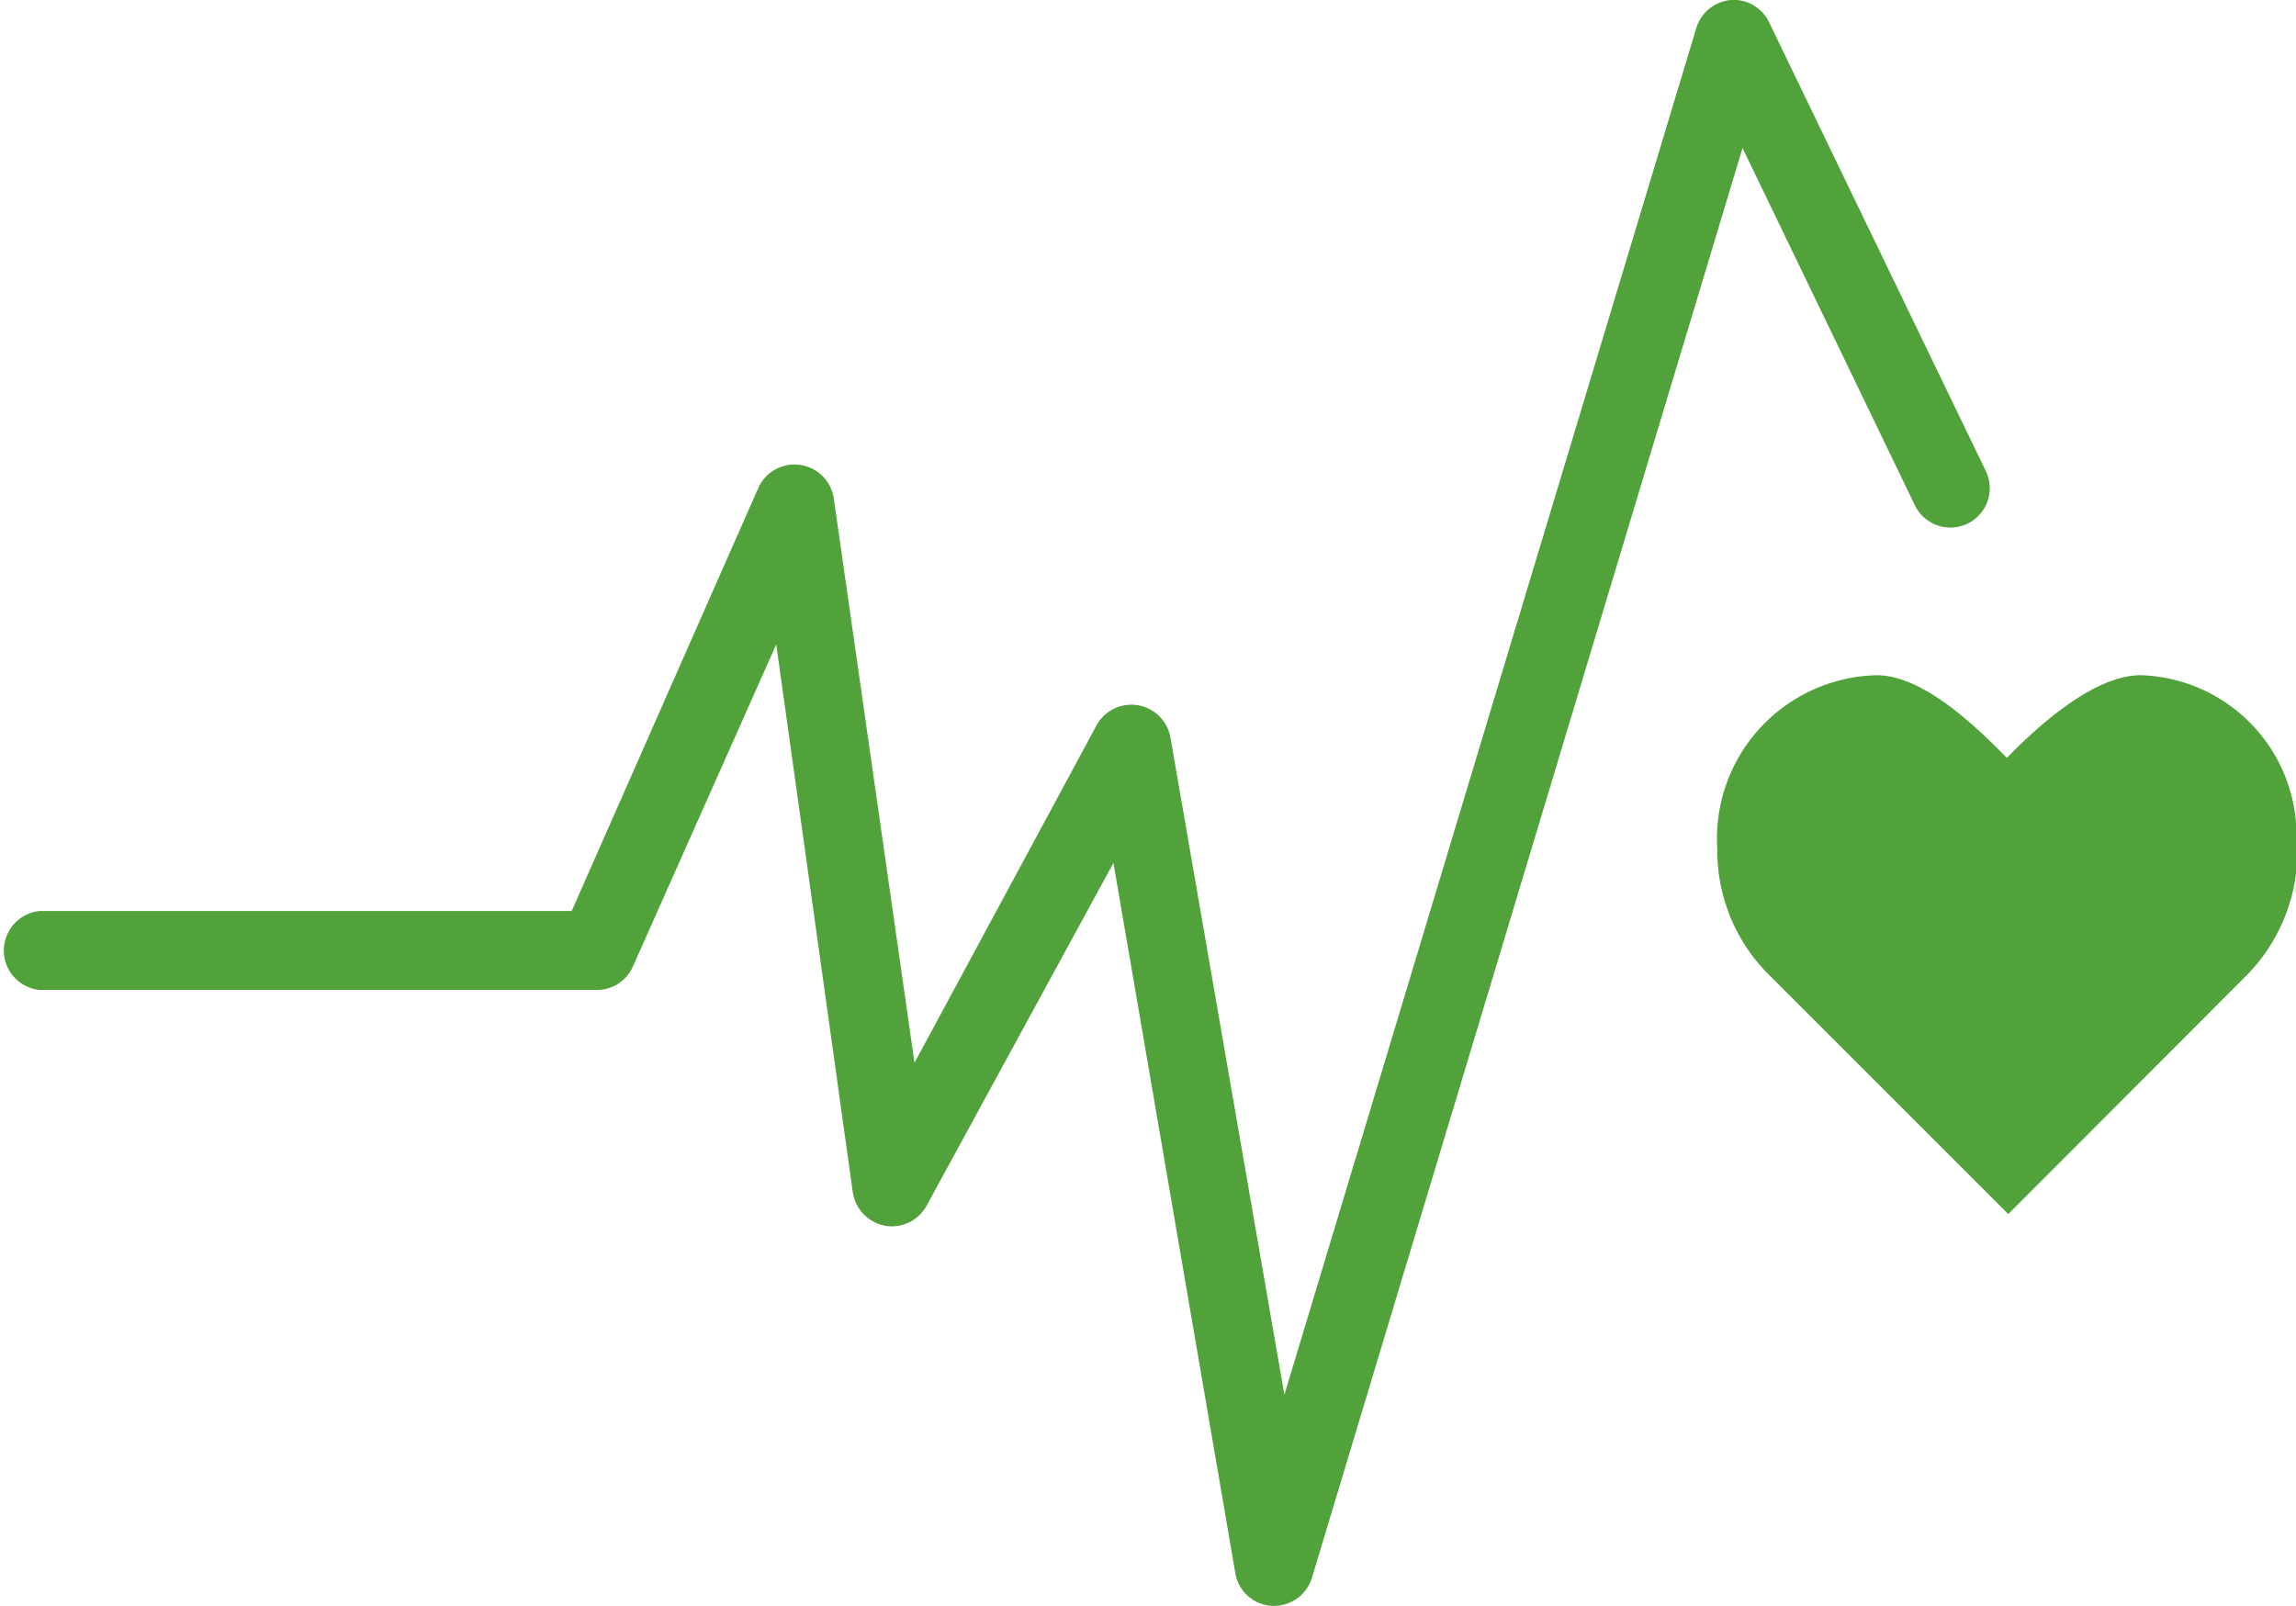
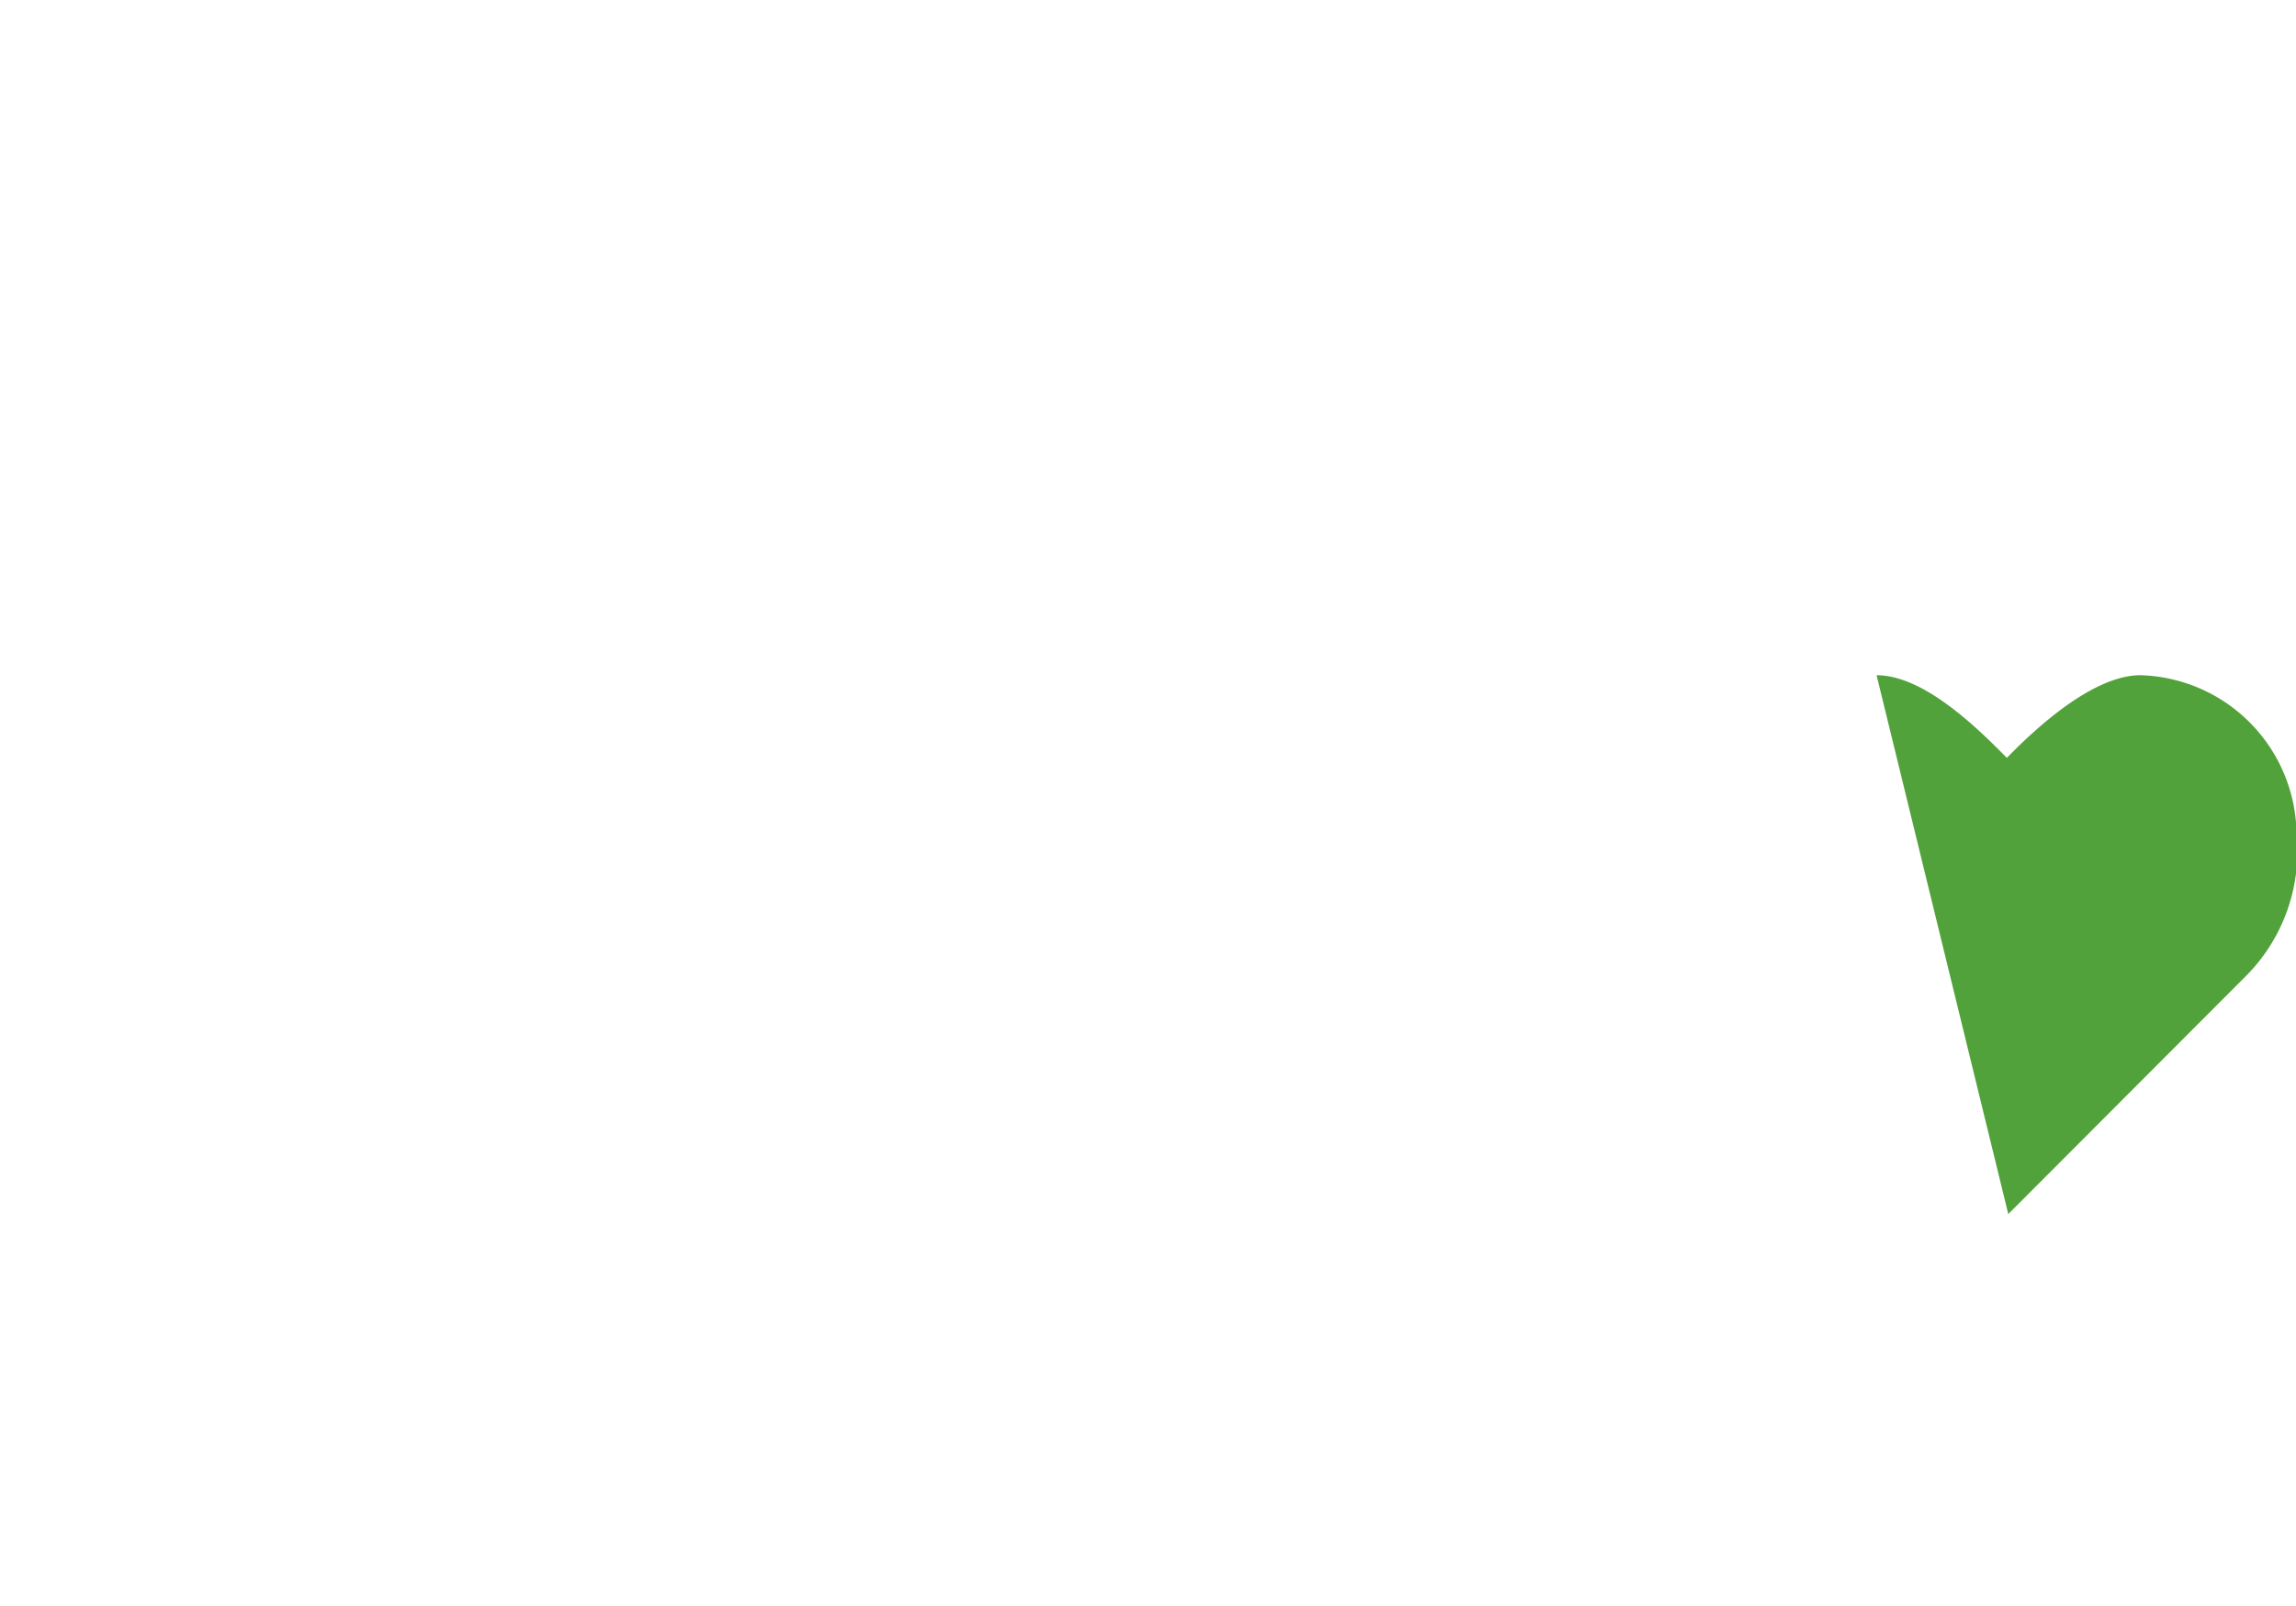
<svg xmlns="http://www.w3.org/2000/svg" width="17.34mm" height="12.13mm" viewBox="0 0 49.16 34.39">
  <g>
-     <path d="M49.16,18.19a3.44,3.44,0,0,0-3.33-3.73c-1,0-2.21,1.1-2.86,1.77-.66-.67-1.79-1.77-2.79-1.77a3.5,3.5,0,0,0-3.41,3.73,3.75,3.75,0,0,0,1.06,2.64L43,26l5.13-5.14h0a3.78,3.78,0,0,0,1.06-2.65" style="fill: #52a23b" />
-     <path d="M27.28,34.39h-.05a.84.84,0,0,1-.78-.7L23.84,18.48l-4,7.34a.85.85,0,0,1-.89.43.86.86,0,0,1-.69-.71L16.62,13.8l-3.07,6.9a.84.84,0,0,1-.77.5H.84a.85.85,0,0,1,0-1.69h11.4l4-9.07a.85.85,0,0,1,1.61.22l1.73,12.1,3.9-7.23a.85.85,0,0,1,1.58.26L27.5,29.87,36.32.6a.85.85,0,0,1,.74-.6.84.84,0,0,1,.82.48l4.64,9.61a.84.84,0,1,1-1.52.73L37.31,3.17,28.09,33.79a.85.85,0,0,1-.81.6" style="fill: #52a23b" />
+     <path d="M49.16,18.19a3.44,3.44,0,0,0-3.33-3.73c-1,0-2.21,1.1-2.86,1.77-.66-.67-1.79-1.77-2.79-1.77L43,26l5.13-5.14h0a3.78,3.78,0,0,0,1.06-2.65" style="fill: #52a23b" />
  </g>
</svg>